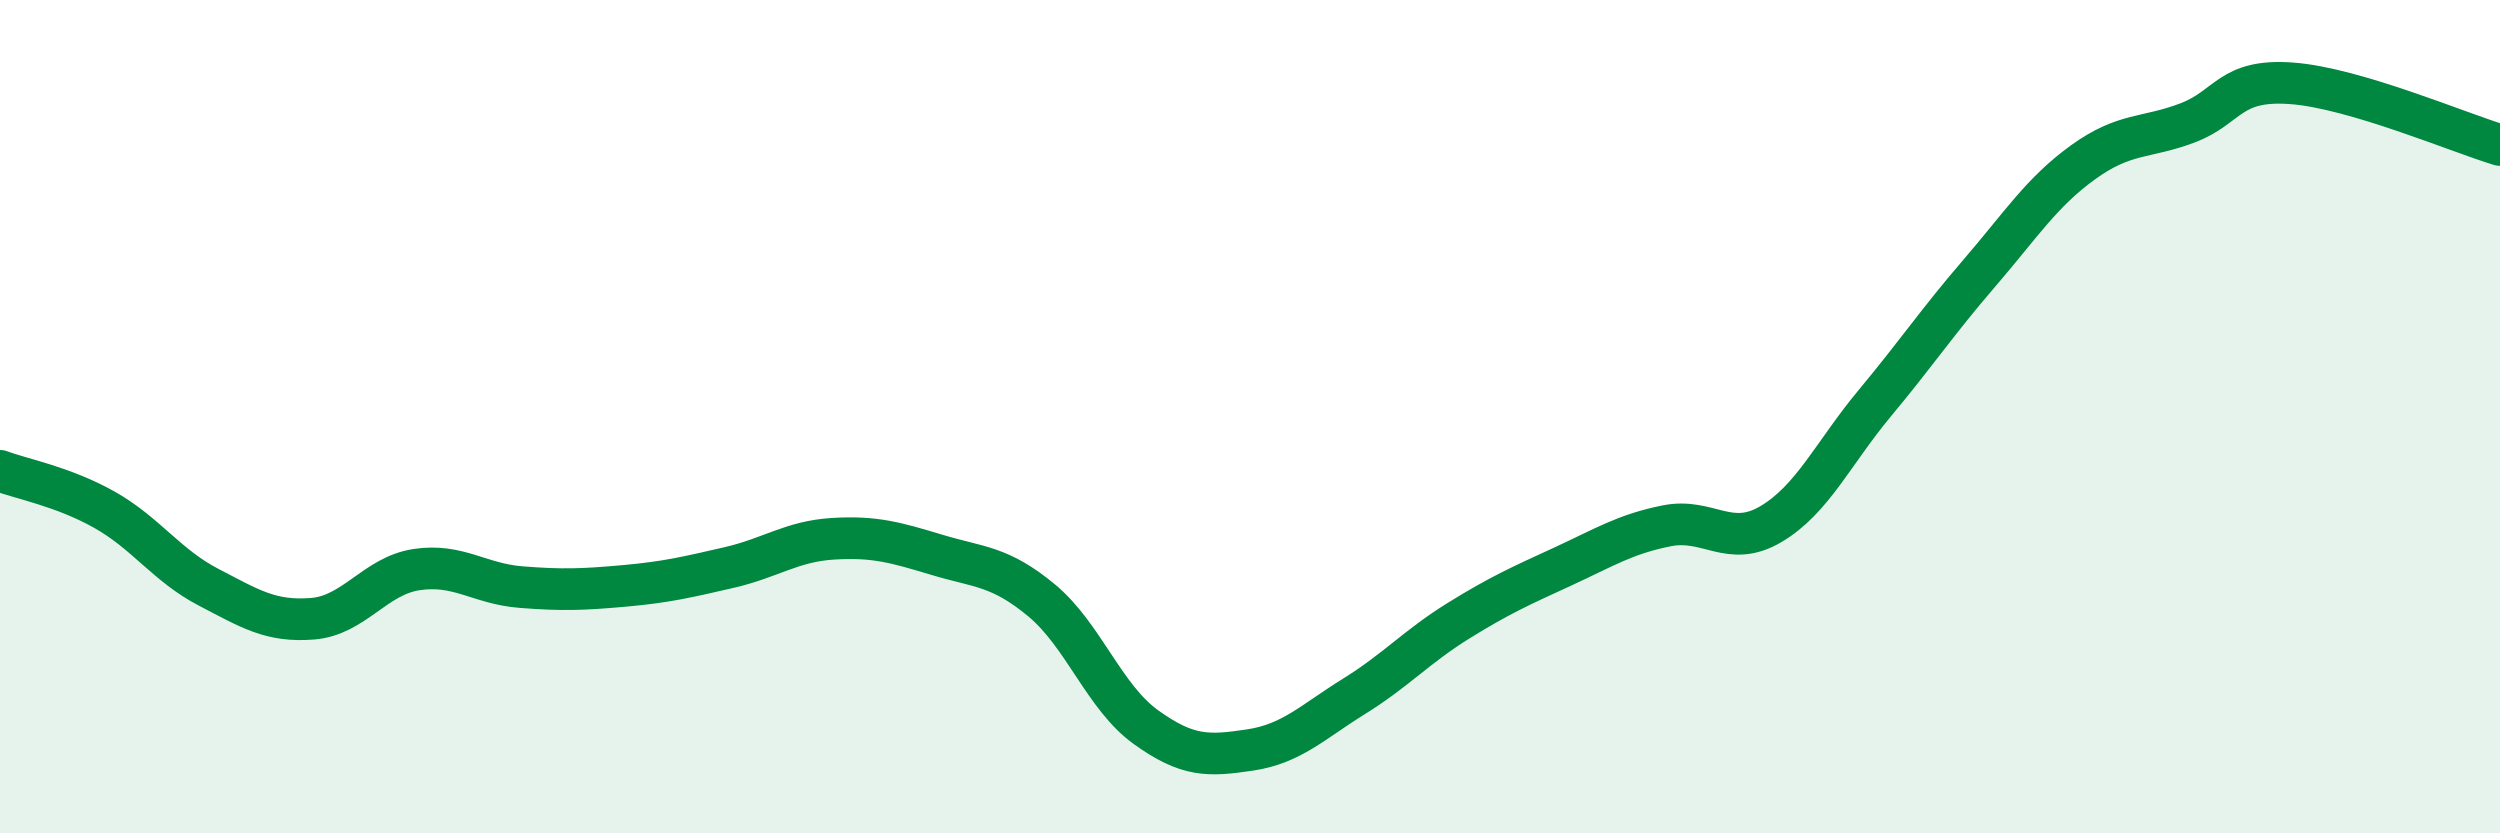
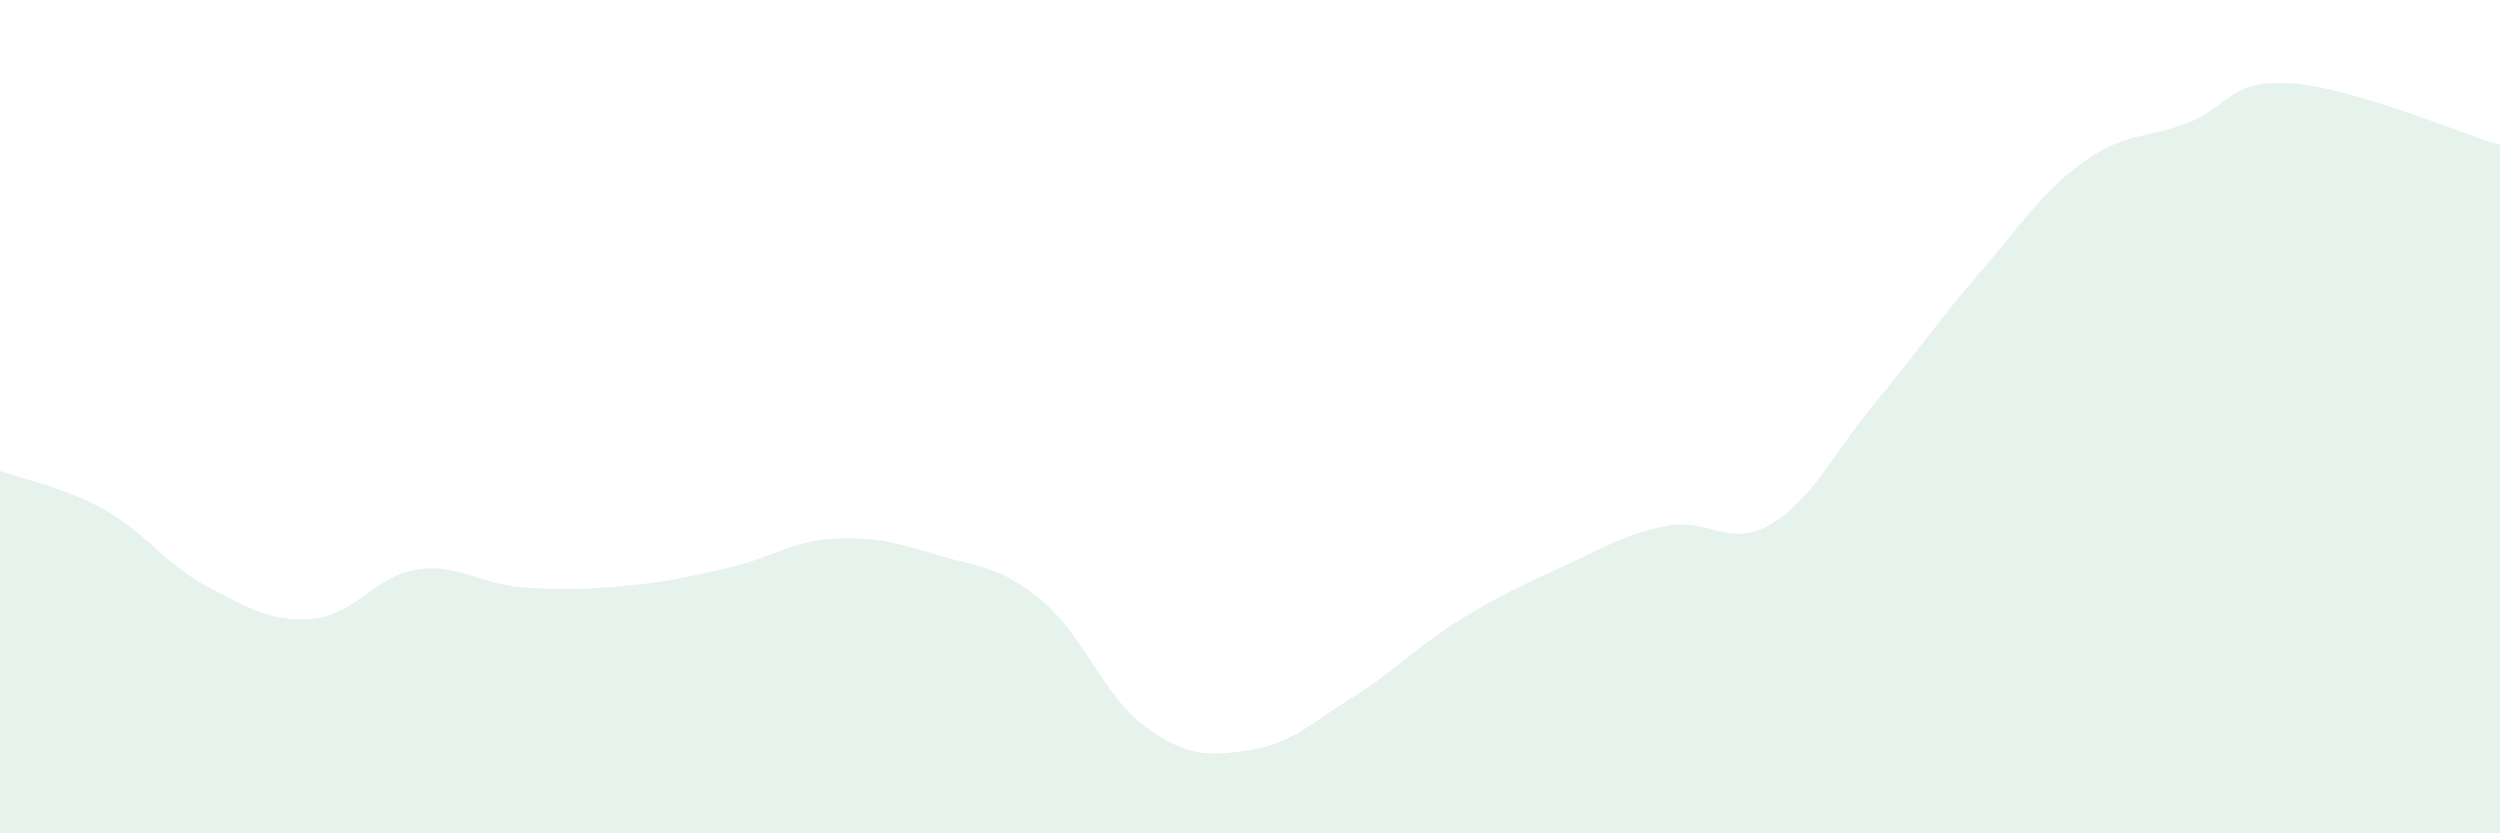
<svg xmlns="http://www.w3.org/2000/svg" width="60" height="20" viewBox="0 0 60 20">
  <path d="M 0,11.3 C 0.5,11.49 1.5,11.67 2.5,12.23 C 3.5,12.79 4,13.57 5,14.09 C 6,14.61 6.5,14.93 7.5,14.85 C 8.5,14.77 9,13.82 10,13.67 C 11,13.52 11.5,14.01 12.5,14.09 C 13.5,14.17 14,14.15 15,14.06 C 16,13.97 16.5,13.85 17.5,13.62 C 18.5,13.39 19,12.99 20,12.93 C 21,12.87 21.5,13.02 22.5,13.32 C 23.5,13.62 24,13.58 25,14.41 C 26,15.24 26.5,16.73 27.5,17.45 C 28.5,18.17 29,18.15 30,18 C 31,17.85 31.5,17.33 32.5,16.71 C 33.5,16.09 34,15.52 35,14.9 C 36,14.28 36.5,14.06 37.5,13.6 C 38.5,13.14 39,12.82 40,12.62 C 41,12.42 41.5,13.17 42.5,12.58 C 43.5,11.99 44,10.87 45,9.67 C 46,8.47 46.5,7.72 47.5,6.56 C 48.5,5.4 49,4.61 50,3.89 C 51,3.17 51.5,3.33 52.5,2.95 C 53.5,2.57 53.5,1.89 55,2 C 56.5,2.11 59,3.18 60,3.48L60 20L0 20Z" fill="#008740" opacity="0.1" stroke-linecap="round" stroke-linejoin="round" />
-   <path d="M 0,11.3 C 0.5,11.49 1.5,11.67 2.5,12.23 C 3.5,12.79 4,13.57 5,14.09 C 6,14.61 6.5,14.93 7.5,14.85 C 8.5,14.77 9,13.82 10,13.67 C 11,13.52 11.5,14.01 12.5,14.09 C 13.5,14.17 14,14.15 15,14.06 C 16,13.97 16.5,13.85 17.5,13.62 C 18.5,13.39 19,12.99 20,12.93 C 21,12.87 21.5,13.02 22.5,13.32 C 23.5,13.62 24,13.58 25,14.41 C 26,15.24 26.5,16.73 27.5,17.45 C 28.5,18.17 29,18.15 30,18 C 31,17.85 31.5,17.33 32.5,16.71 C 33.5,16.09 34,15.52 35,14.9 C 36,14.28 36.5,14.06 37.5,13.6 C 38.5,13.14 39,12.82 40,12.62 C 41,12.42 41.5,13.17 42.5,12.58 C 43.5,11.99 44,10.87 45,9.67 C 46,8.47 46.5,7.72 47.5,6.56 C 48.5,5.4 49,4.61 50,3.89 C 51,3.17 51.5,3.33 52.5,2.95 C 53.5,2.57 53.5,1.89 55,2 C 56.5,2.11 59,3.18 60,3.48" stroke="#008740" stroke-width="1" fill="none" stroke-linecap="round" stroke-linejoin="round" />
</svg>